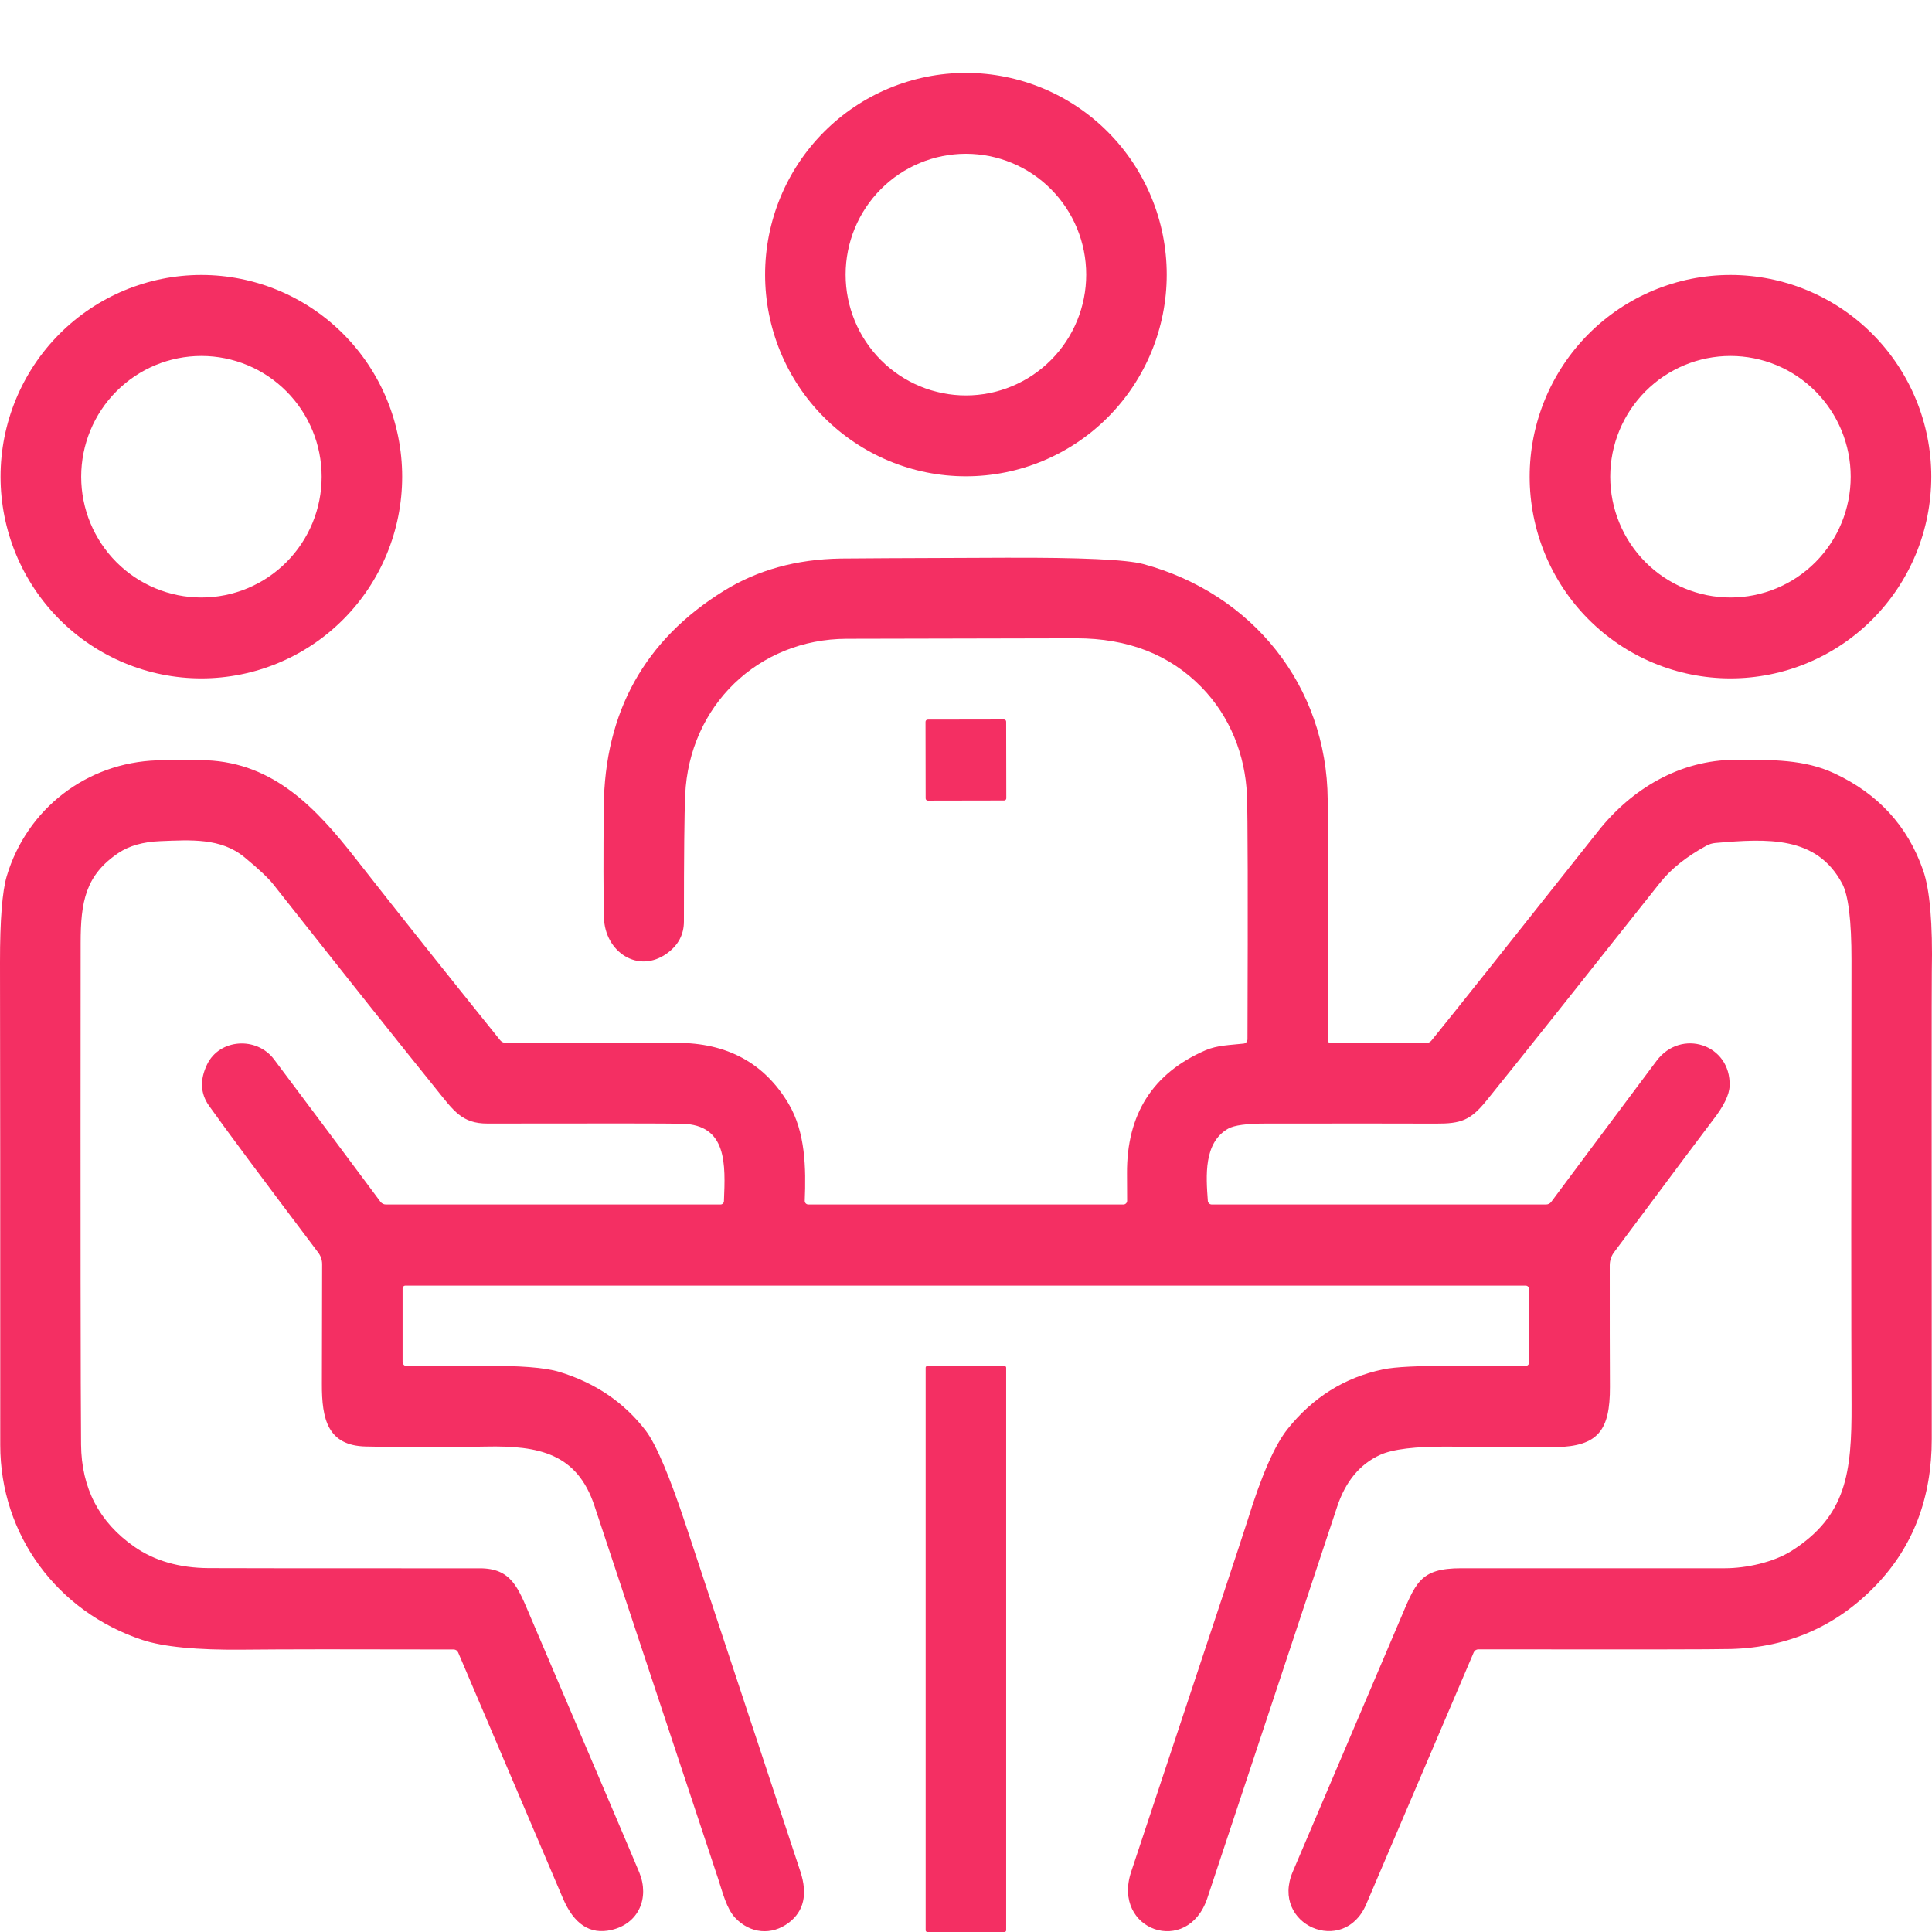
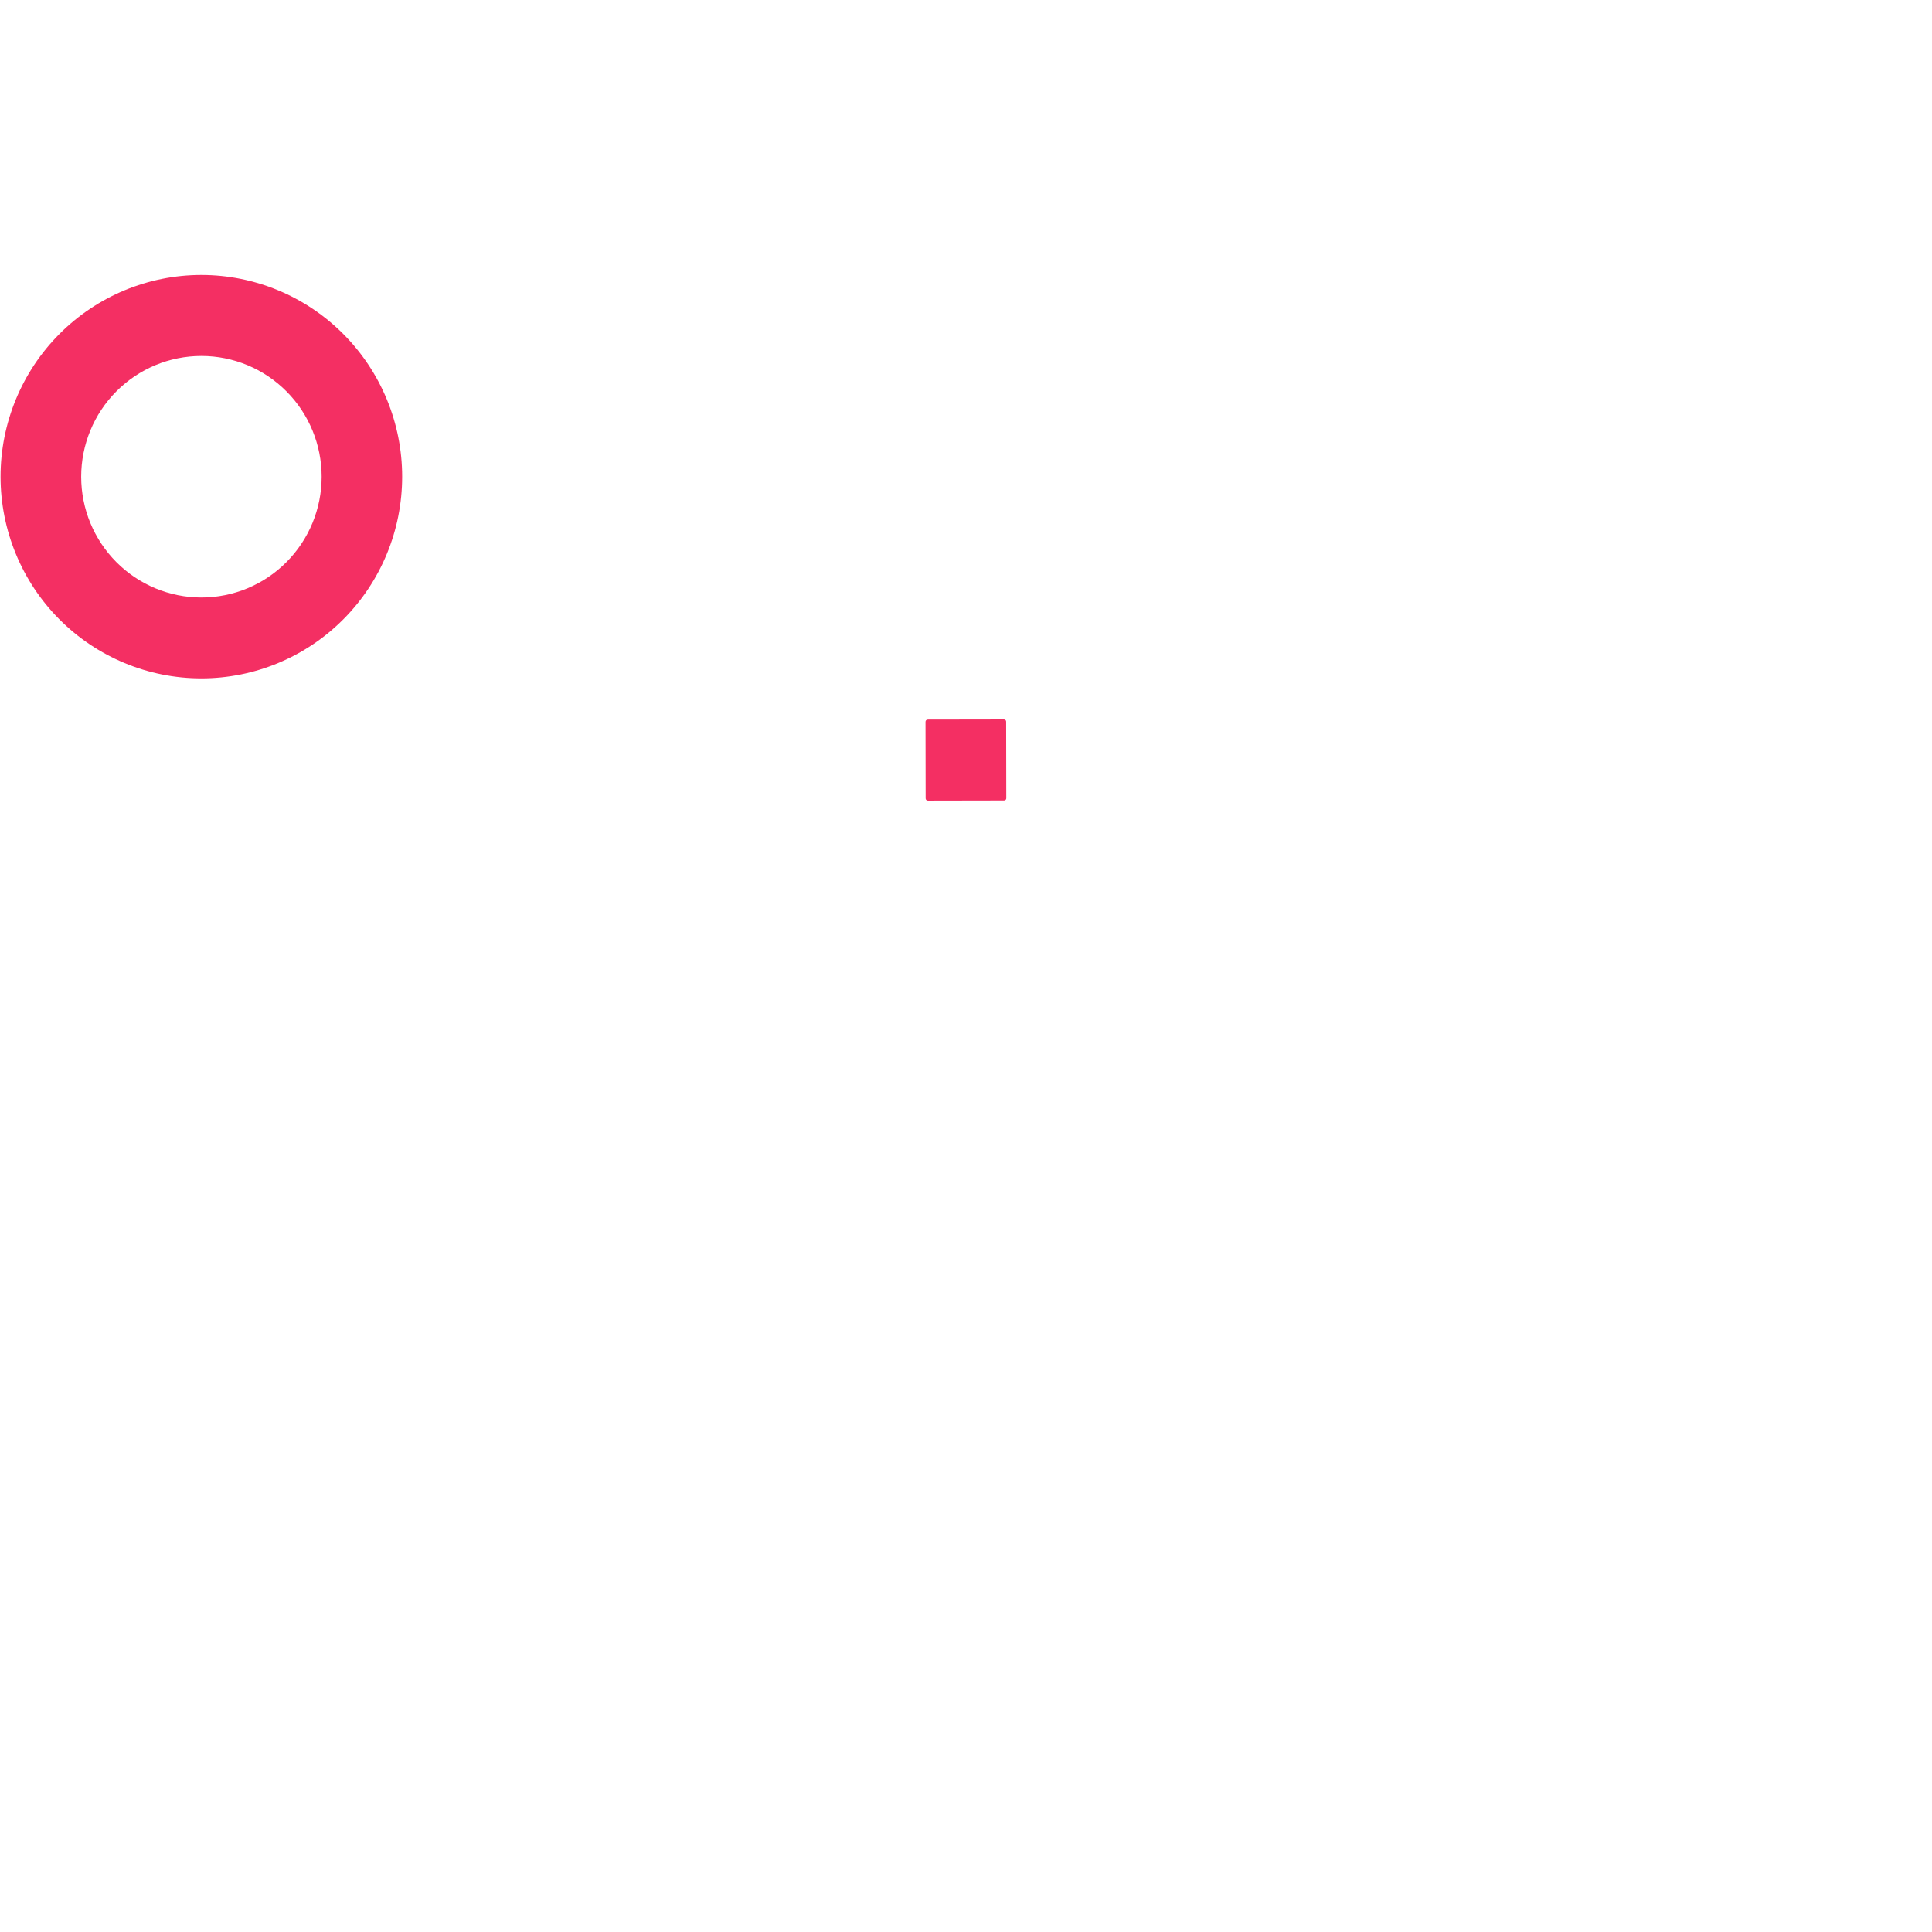
<svg xmlns="http://www.w3.org/2000/svg" width="212" height="212" viewBox="0 0 212 212" fill="none">
-   <path d="M128.026 30.133C128.026 36.003 125.704 41.633 121.572 45.783C117.439 49.934 111.835 52.266 105.991 52.266C100.146 52.266 94.542 49.934 90.409 45.783C86.277 41.633 83.955 36.003 83.955 30.133C83.955 24.263 86.277 18.633 90.409 14.483C94.542 10.332 100.146 8 105.991 8C111.835 8 117.439 10.332 121.572 14.483C125.704 18.633 128.026 24.263 128.026 30.133ZM119.19 30.133C119.19 26.617 117.8 23.244 115.324 20.758C112.849 18.271 109.491 16.875 105.991 16.875C102.49 16.875 99.132 18.271 96.657 20.758C94.181 23.244 92.791 26.617 92.791 30.133C92.791 33.649 94.181 37.022 96.657 39.508C99.132 41.995 102.49 43.392 105.991 43.392C109.491 43.392 112.849 41.995 115.324 39.508C117.8 37.022 119.19 33.649 119.19 30.133Z" fill="#F42F63" />
  <path d="M44.13 52.306C44.13 58.176 41.808 63.806 37.676 67.956C33.544 72.107 27.939 74.439 22.095 74.439C16.251 74.439 10.646 72.107 6.513 67.956C2.381 63.806 0.06 58.176 0.06 52.306C0.06 46.436 2.381 40.806 6.513 36.656C10.646 32.505 16.251 30.173 22.095 30.173C27.939 30.173 33.544 32.505 37.676 36.656C41.808 40.806 44.13 46.436 44.13 52.306ZM35.295 52.313C35.295 48.798 33.905 45.427 31.43 42.942C28.956 40.457 25.6 39.061 22.101 39.061C18.602 39.061 15.246 40.457 12.772 42.942C10.298 45.427 8.908 48.798 8.908 52.313C8.908 55.827 10.298 59.198 12.772 61.683C15.246 64.168 18.602 65.564 22.101 65.564C25.6 65.564 28.956 64.168 31.43 61.683C33.905 59.198 35.295 55.827 35.295 52.313Z" fill="#F42F63" />
-   <path d="M211.921 52.306C211.921 58.176 209.599 63.806 205.467 67.956C201.335 72.107 195.73 74.439 189.886 74.439C186.992 74.439 184.127 73.866 181.453 72.754C178.78 71.642 176.351 70.011 174.305 67.956C172.258 65.901 170.635 63.461 169.528 60.776C168.421 58.09 167.851 55.212 167.851 52.306C167.851 49.399 168.421 46.521 169.528 43.836C170.635 41.151 172.258 38.711 174.305 36.656C176.351 34.6 178.78 32.97 181.453 31.858C184.127 30.745 186.992 30.173 189.886 30.173C195.73 30.173 201.335 32.505 205.467 36.656C209.599 40.806 211.921 46.436 211.921 52.306ZM203.079 52.313C203.079 48.798 201.689 45.427 199.215 42.942C196.741 40.457 193.385 39.061 189.886 39.061C186.387 39.061 183.031 40.457 180.557 42.942C178.082 45.427 176.692 48.798 176.692 52.313C176.692 55.827 178.082 59.198 180.557 61.683C183.031 64.168 186.387 65.564 189.886 65.564C193.385 65.564 196.741 64.168 199.215 61.683C201.689 59.198 203.079 55.827 203.079 52.313Z" fill="#F42F63" />
-   <path d="M44.614 149.899C47.934 149.916 50.72 149.912 52.972 149.885C56.99 149.841 59.789 150.058 61.37 150.537C65.317 151.739 68.474 153.881 70.841 156.964C71.989 158.458 73.477 161.968 75.305 167.495C82.962 190.628 87.138 203.261 87.836 205.394C88.635 207.86 88.211 209.72 86.564 210.976C84.657 212.419 82.306 212.173 80.677 210.45C79.723 209.445 79.279 207.609 78.802 206.159C73.358 189.745 68.834 176.105 65.231 165.239C63.331 159.518 59.191 158.613 53.323 158.733C48.718 158.826 44.322 158.824 40.136 158.726C35.95 158.627 35.308 155.72 35.321 151.868C35.343 144.155 35.352 139.769 35.348 138.709C35.344 138.251 35.193 137.808 34.917 137.445C28.767 129.293 24.771 123.92 22.929 121.326C21.985 119.987 21.916 118.479 22.724 116.802C24.082 113.982 28.168 113.702 30.076 116.25C34.39 121.998 38.282 127.207 41.752 131.877C41.822 131.968 41.912 132.042 42.014 132.092C42.116 132.143 42.228 132.17 42.342 132.17H79.067C79.163 132.17 79.255 132.132 79.325 132.065C79.394 131.998 79.434 131.907 79.438 131.81C79.603 127.759 79.822 123.428 74.835 123.308C73.387 123.273 66.273 123.266 53.495 123.288C50.674 123.295 49.766 121.871 47.859 119.503C43.841 114.523 37.882 107.032 29.983 97.031C29.44 96.343 28.387 95.354 26.824 94.064C24.234 91.928 20.936 92.168 17.565 92.301C15.706 92.376 14.187 92.806 13.008 93.591C9.378 96.026 8.849 98.947 8.849 103.49C8.826 134.447 8.842 152.786 8.895 158.507C8.935 163.292 10.88 167.029 14.73 169.716C16.947 171.264 19.664 172.049 22.883 172.071C25.788 172.089 35.708 172.096 52.641 172.091C56.111 172.085 56.84 174.194 58.191 177.374C65.688 194.936 69.678 204.31 70.159 205.494C71.272 208.241 70.113 211.089 67.079 211.78C64.752 212.313 62.982 211.153 61.767 208.301C55.003 192.419 51.17 183.425 50.27 181.319C50.228 181.223 50.16 181.142 50.075 181.086C49.989 181.029 49.888 180.999 49.786 180.999C38.518 180.968 30.824 180.975 26.704 181.019C21.614 181.072 17.909 180.713 15.591 179.941C6.319 176.855 0.02 168.466 0.027 158.547C0.031 134.536 0.022 116.889 5.80975e-05 105.606C-0.004 100.971 0.243 97.814 0.742 96.133C2.954 88.742 9.511 83.686 17.247 83.433C19.296 83.367 21.101 83.364 22.664 83.426C30.082 83.733 34.725 88.715 39.017 94.197C43.662 100.127 48.952 106.777 54.886 114.148C54.957 114.234 55.044 114.303 55.144 114.353C55.243 114.402 55.352 114.43 55.462 114.434C56.977 114.474 63.229 114.474 74.219 114.434C79.773 114.416 83.878 116.643 86.531 121.113C88.386 124.24 88.452 128.158 88.306 131.764C88.305 131.816 88.313 131.869 88.332 131.918C88.351 131.967 88.379 132.012 88.416 132.05C88.452 132.088 88.496 132.118 88.544 132.138C88.593 132.159 88.645 132.17 88.697 132.17H123.27C123.379 132.17 123.483 132.127 123.56 132.051C123.637 131.975 123.68 131.871 123.68 131.764C123.685 131.422 123.68 130.433 123.667 128.797C123.619 122.277 126.486 117.762 132.271 115.252C133.595 114.68 135.019 114.68 136.47 114.514C136.584 114.501 136.69 114.445 136.767 114.358C136.843 114.271 136.886 114.159 136.887 114.041C136.94 98.439 136.92 89.5 136.827 87.225C136.642 82.854 134.973 78.617 131.847 75.41C128.354 71.831 123.767 70.041 118.084 70.041C114.843 70.046 106.452 70.064 92.909 70.095C83.213 70.121 75.623 77.433 75.186 87.225C75.093 89.287 75.047 93.915 75.047 101.109C75.047 102.541 74.438 103.703 73.219 104.595C70.046 106.917 66.357 104.462 66.271 100.663C66.209 98.078 66.203 94.04 66.251 88.549C66.348 78.118 70.742 70.212 79.431 64.833C83.118 62.549 87.39 61.367 92.247 61.287C93.179 61.269 99.204 61.24 110.322 61.2C118.587 61.169 123.63 61.4 125.449 61.892C137.45 65.139 145.596 75.264 145.689 87.737C145.773 99.65 145.777 108.455 145.702 114.154C145.702 114.193 145.708 114.232 145.723 114.269C145.737 114.305 145.758 114.338 145.785 114.366C145.813 114.394 145.845 114.416 145.881 114.431C145.917 114.446 145.955 114.454 145.994 114.454H156.491C156.605 114.454 156.717 114.429 156.819 114.38C156.921 114.332 157.011 114.262 157.081 114.174C159.757 110.875 165.852 103.218 175.367 91.203C179.023 86.586 184.315 83.38 190.435 83.373C194.528 83.367 197.972 83.327 201.251 84.843C206.077 87.083 209.335 90.636 211.026 95.501C211.768 97.638 212.086 101.348 211.98 106.63C211.958 107.704 211.956 124.79 211.973 157.888C211.978 164.328 209.949 169.67 205.887 173.914C201.569 178.429 196.255 180.773 189.945 180.946C188.205 180.995 178.964 181.008 162.221 180.986C162.112 180.984 162.005 181.015 161.914 181.075C161.823 181.136 161.752 181.223 161.711 181.325C157.591 190.994 153.657 200.212 149.908 208.98C147.464 214.701 139.377 211.235 141.854 205.394C145.338 197.198 149.222 188.077 153.504 178.032C155.346 173.735 155.697 172.078 160.373 172.085C160.408 172.085 170.042 172.085 189.276 172.085C191.601 172.085 194.621 171.439 196.628 170.156C202.608 166.33 203.204 161.594 203.171 154.123C203.132 145.058 203.129 128.797 203.165 105.34C203.169 101.029 202.829 98.235 202.145 96.958C199.343 91.702 193.965 92.008 188.236 92.501C187.887 92.531 187.546 92.635 187.236 92.806C185.055 93.995 183.362 95.348 182.156 96.865C172.804 108.666 166.453 116.64 163.101 120.787C161.353 122.942 160.313 123.308 157.551 123.295C154.438 123.282 148.232 123.28 138.934 123.288C136.814 123.288 135.426 123.475 134.768 123.847C132.065 125.384 132.337 129.036 132.536 131.764C132.542 131.874 132.591 131.977 132.671 132.052C132.751 132.128 132.856 132.17 132.966 132.17H169.652C169.761 132.17 169.868 132.144 169.966 132.096C170.063 132.047 170.148 131.977 170.215 131.89C171.751 129.815 175.604 124.654 181.772 116.41C184.454 112.817 189.945 114.574 189.793 119.151C189.762 120.135 189.144 121.397 187.938 122.936C187.408 123.614 183.796 128.444 177.103 137.425C176.802 137.836 176.639 138.332 176.639 138.842C176.635 144.488 176.641 148.934 176.659 152.18C176.679 156.984 175.348 158.693 170.731 158.8C170.122 158.813 166.186 158.793 158.922 158.74C155.315 158.713 152.818 159.017 151.431 159.651C149.206 160.671 147.634 162.576 146.716 165.366C146.036 167.428 141.291 181.733 132.483 208.281C130.33 214.748 121.978 211.84 124.124 205.394C132.249 180.948 136.505 168.098 136.894 166.843C138.408 161.929 139.872 158.585 141.285 156.811C144.062 153.329 147.555 151.147 151.763 150.264C153.087 149.985 155.692 149.859 159.578 149.885C163.724 149.916 166.333 149.916 167.406 149.885C167.512 149.884 167.613 149.84 167.688 149.764C167.762 149.688 167.804 149.586 167.804 149.479V141.483C167.804 141.374 167.761 141.269 167.685 141.191C167.61 141.114 167.507 141.071 167.4 141.071H44.474C44.435 141.071 44.397 141.079 44.36 141.094C44.324 141.109 44.291 141.132 44.264 141.16C44.236 141.189 44.214 141.222 44.199 141.26C44.184 141.297 44.176 141.336 44.176 141.377V149.453C44.176 149.57 44.222 149.682 44.304 149.766C44.386 149.849 44.497 149.897 44.614 149.899Z" fill="#F42F63" />
  <path d="M110.168 78.949L101.797 78.963C101.665 78.963 101.559 79.071 101.559 79.203L101.573 87.612C101.574 87.744 101.681 87.851 101.812 87.851L110.184 87.836C110.316 87.836 110.422 87.729 110.422 87.597L110.407 79.188C110.407 79.055 110.3 78.948 110.168 78.949Z" fill="#F42F63" />
-   <path d="M110.222 149.892H101.758C101.656 149.892 101.573 149.975 101.573 150.078V211.814C101.573 211.917 101.656 212 101.758 212H110.222C110.325 212 110.408 211.917 110.408 211.814V150.078C110.408 149.975 110.325 149.892 110.222 149.892Z" fill="#F42F63" />
</svg>